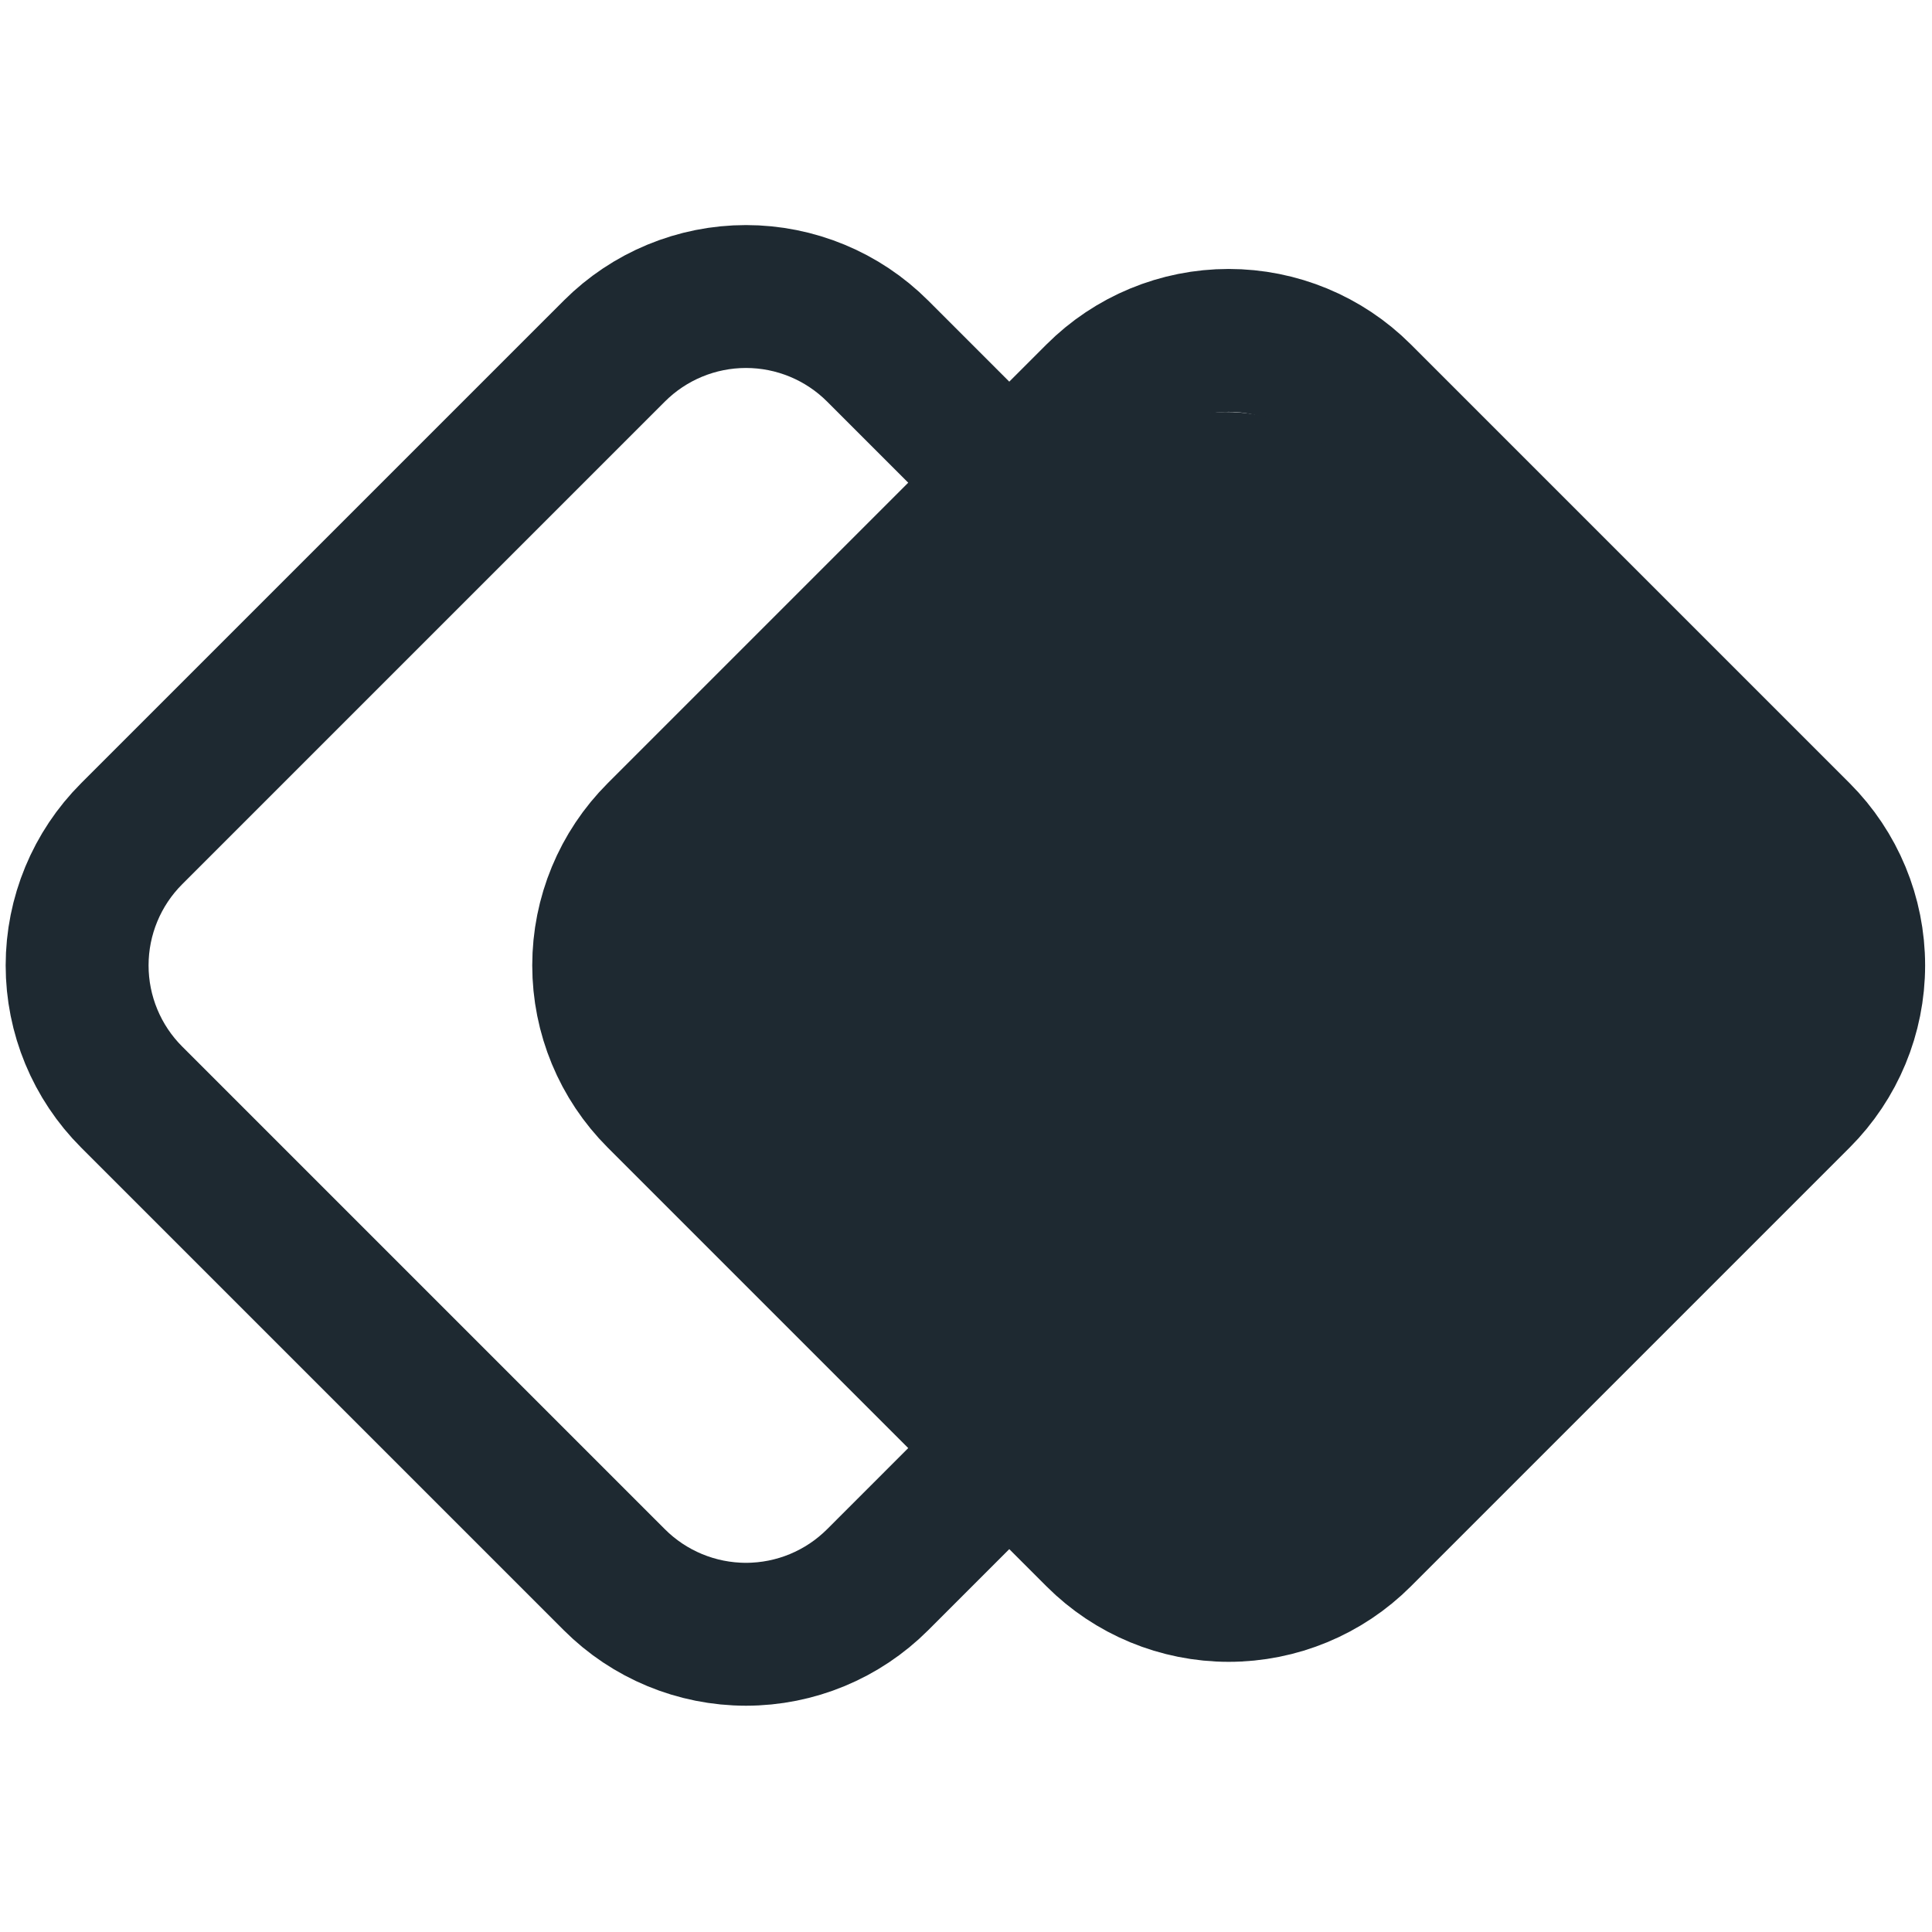
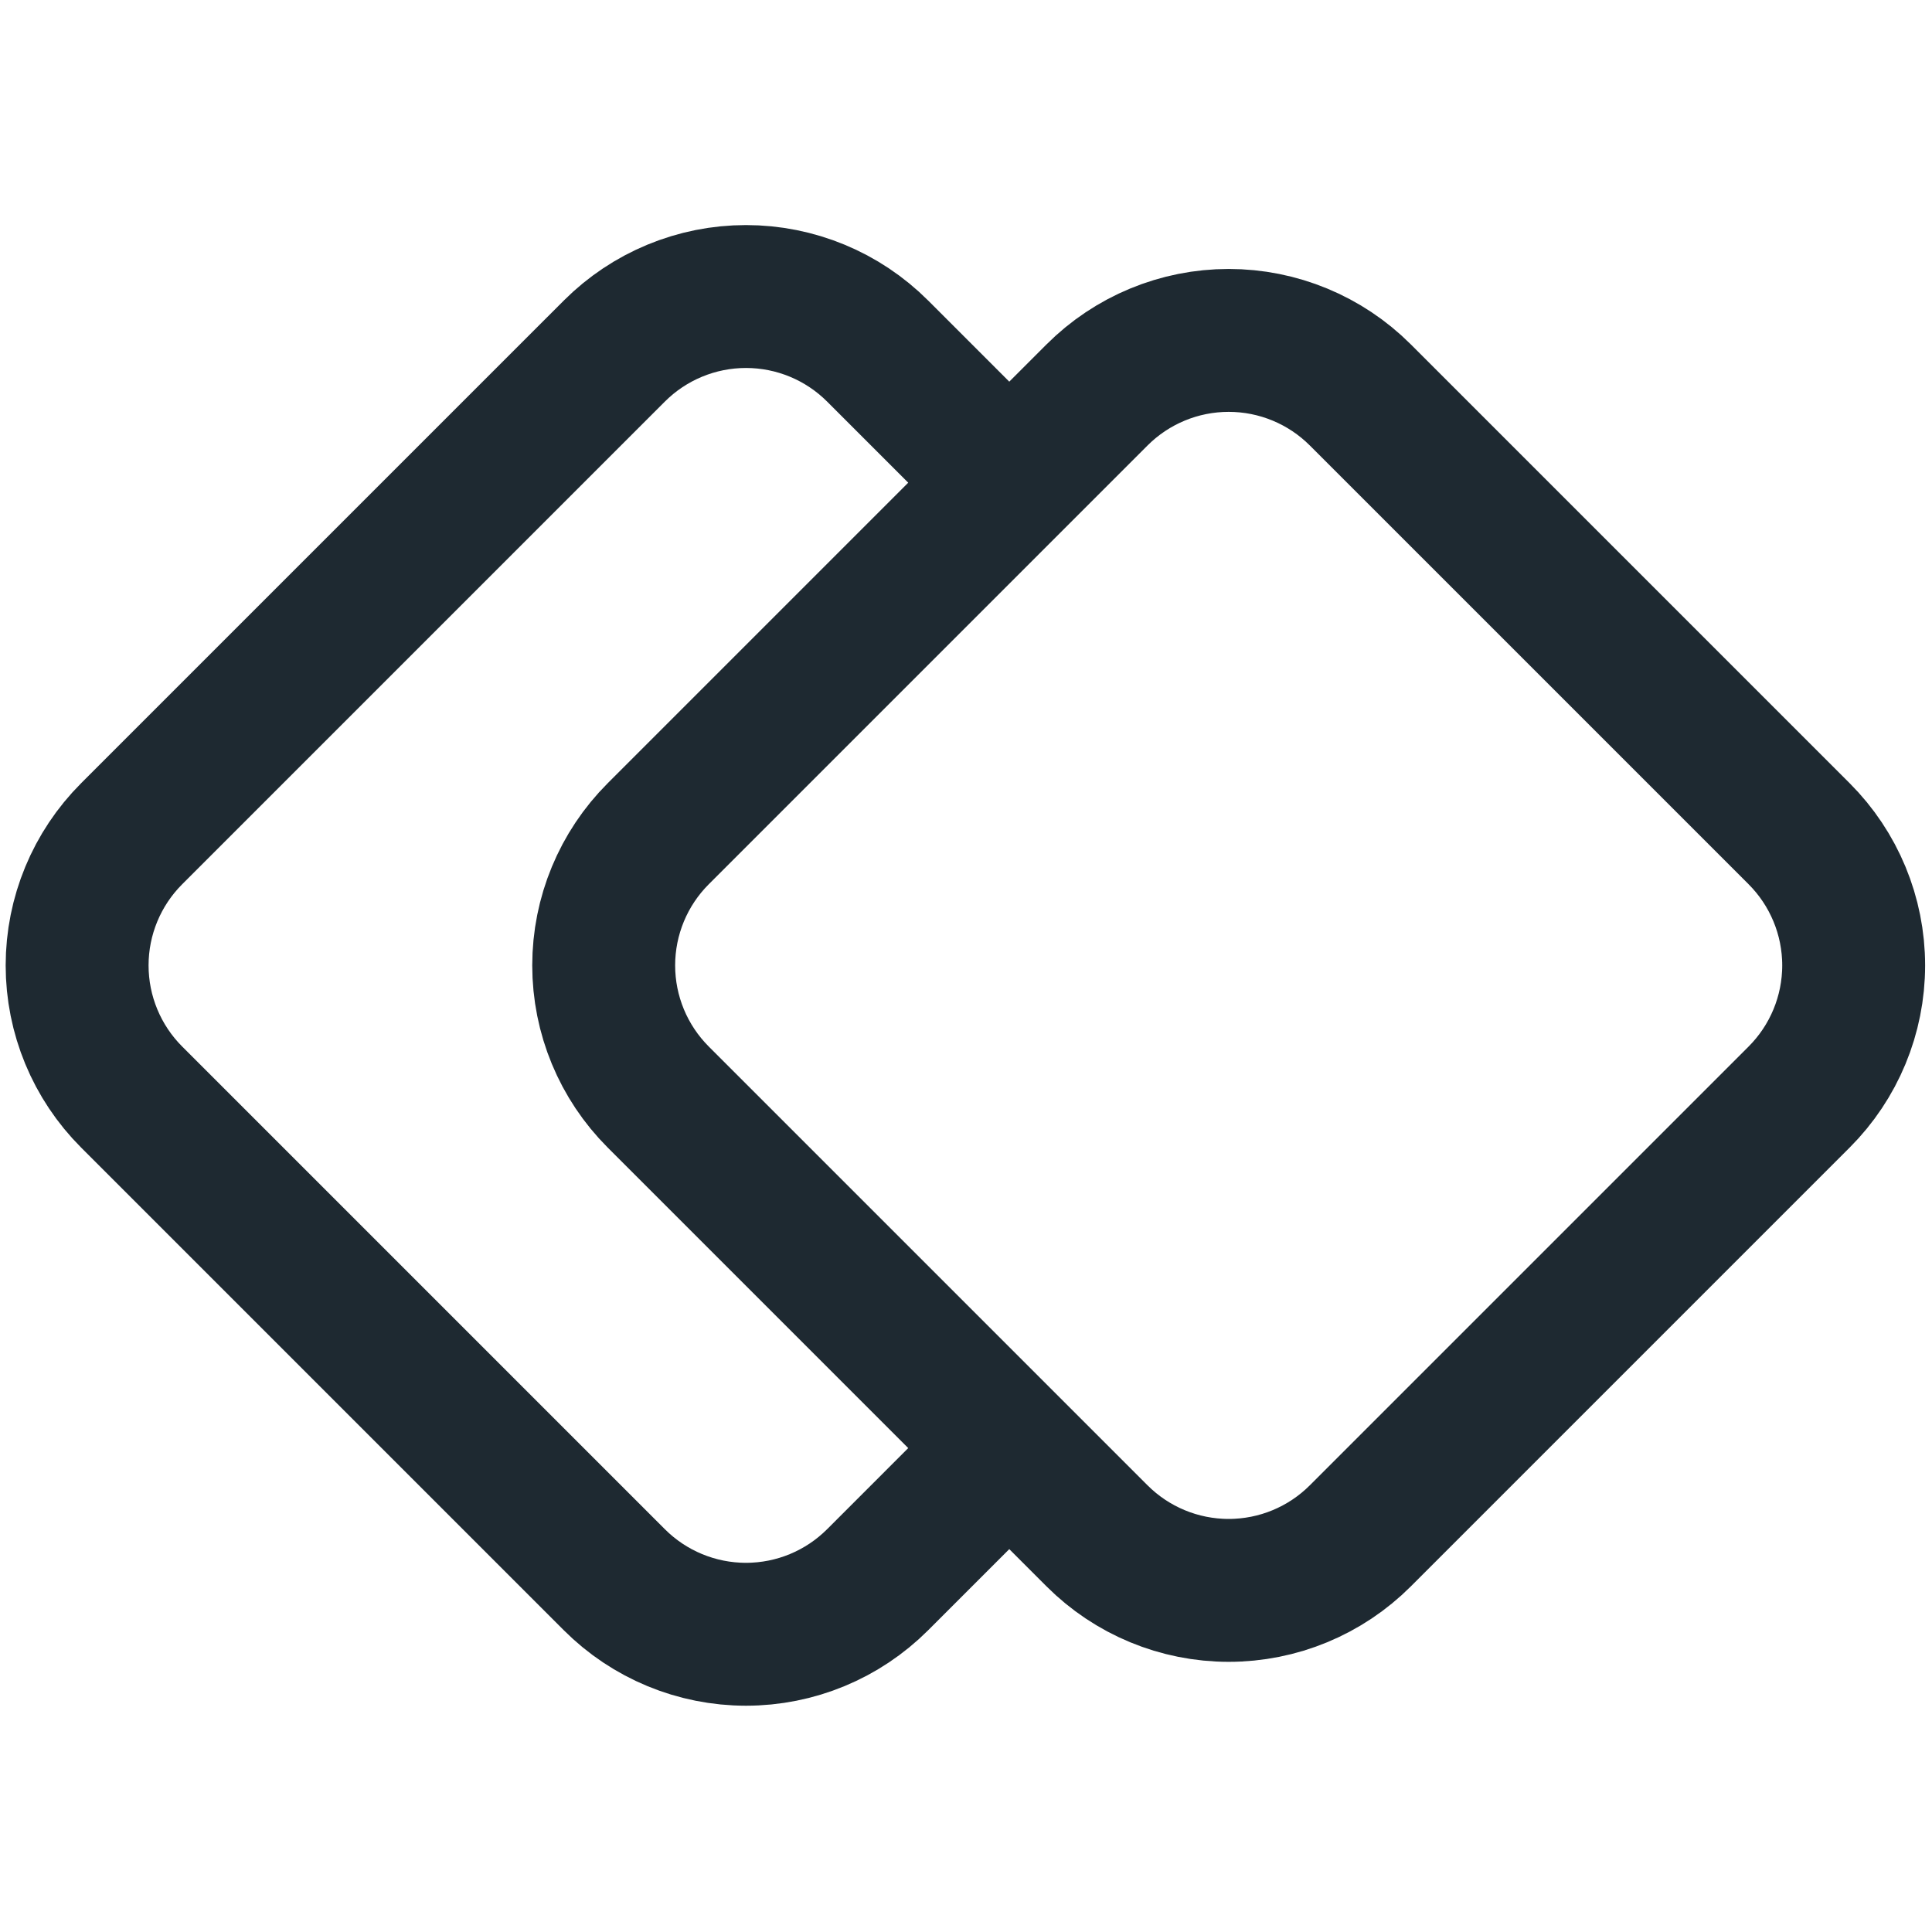
<svg xmlns="http://www.w3.org/2000/svg" width="1014" height="1014" viewBox="0 0 1014 1014" fill="none">
  <path d="M529.712 253.341L460.62 184.248C442.295 165.923 417.442 155.629 391.527 155.629C365.612 155.629 340.758 165.923 322.434 184.248L69.093 437.589C50.768 455.913 40.474 480.767 40.474 506.682C40.474 532.597 50.768 557.45 69.093 575.775L322.434 829.115C340.758 847.44 365.612 857.735 391.527 857.735C417.442 857.735 442.295 847.44 460.62 829.115L529.712 760.022M529.712 253.341L575.774 207.279C594.099 188.954 618.953 178.66 644.867 178.66C670.782 178.66 695.636 188.954 713.96 207.279L944.27 437.589C962.595 455.913 972.889 480.767 972.889 506.682C972.889 532.597 962.595 557.45 944.27 575.775L713.96 806.084C695.636 824.409 670.782 834.704 644.867 834.704C618.953 834.704 594.099 824.409 575.774 806.084L529.712 760.022M529.712 253.341L345.465 437.589C327.14 455.913 316.845 480.767 316.845 506.682C316.845 532.597 327.14 557.45 345.465 575.775L529.712 760.022" stroke="#1E2931" stroke-width="75" stroke-linecap="round" stroke-linejoin="round" />
-   <rect x="318.289" y="509.404" width="461.399" height="461.399" rx="75" transform="rotate(-45 318.289 509.404)" fill="#1E2931" />
</svg>